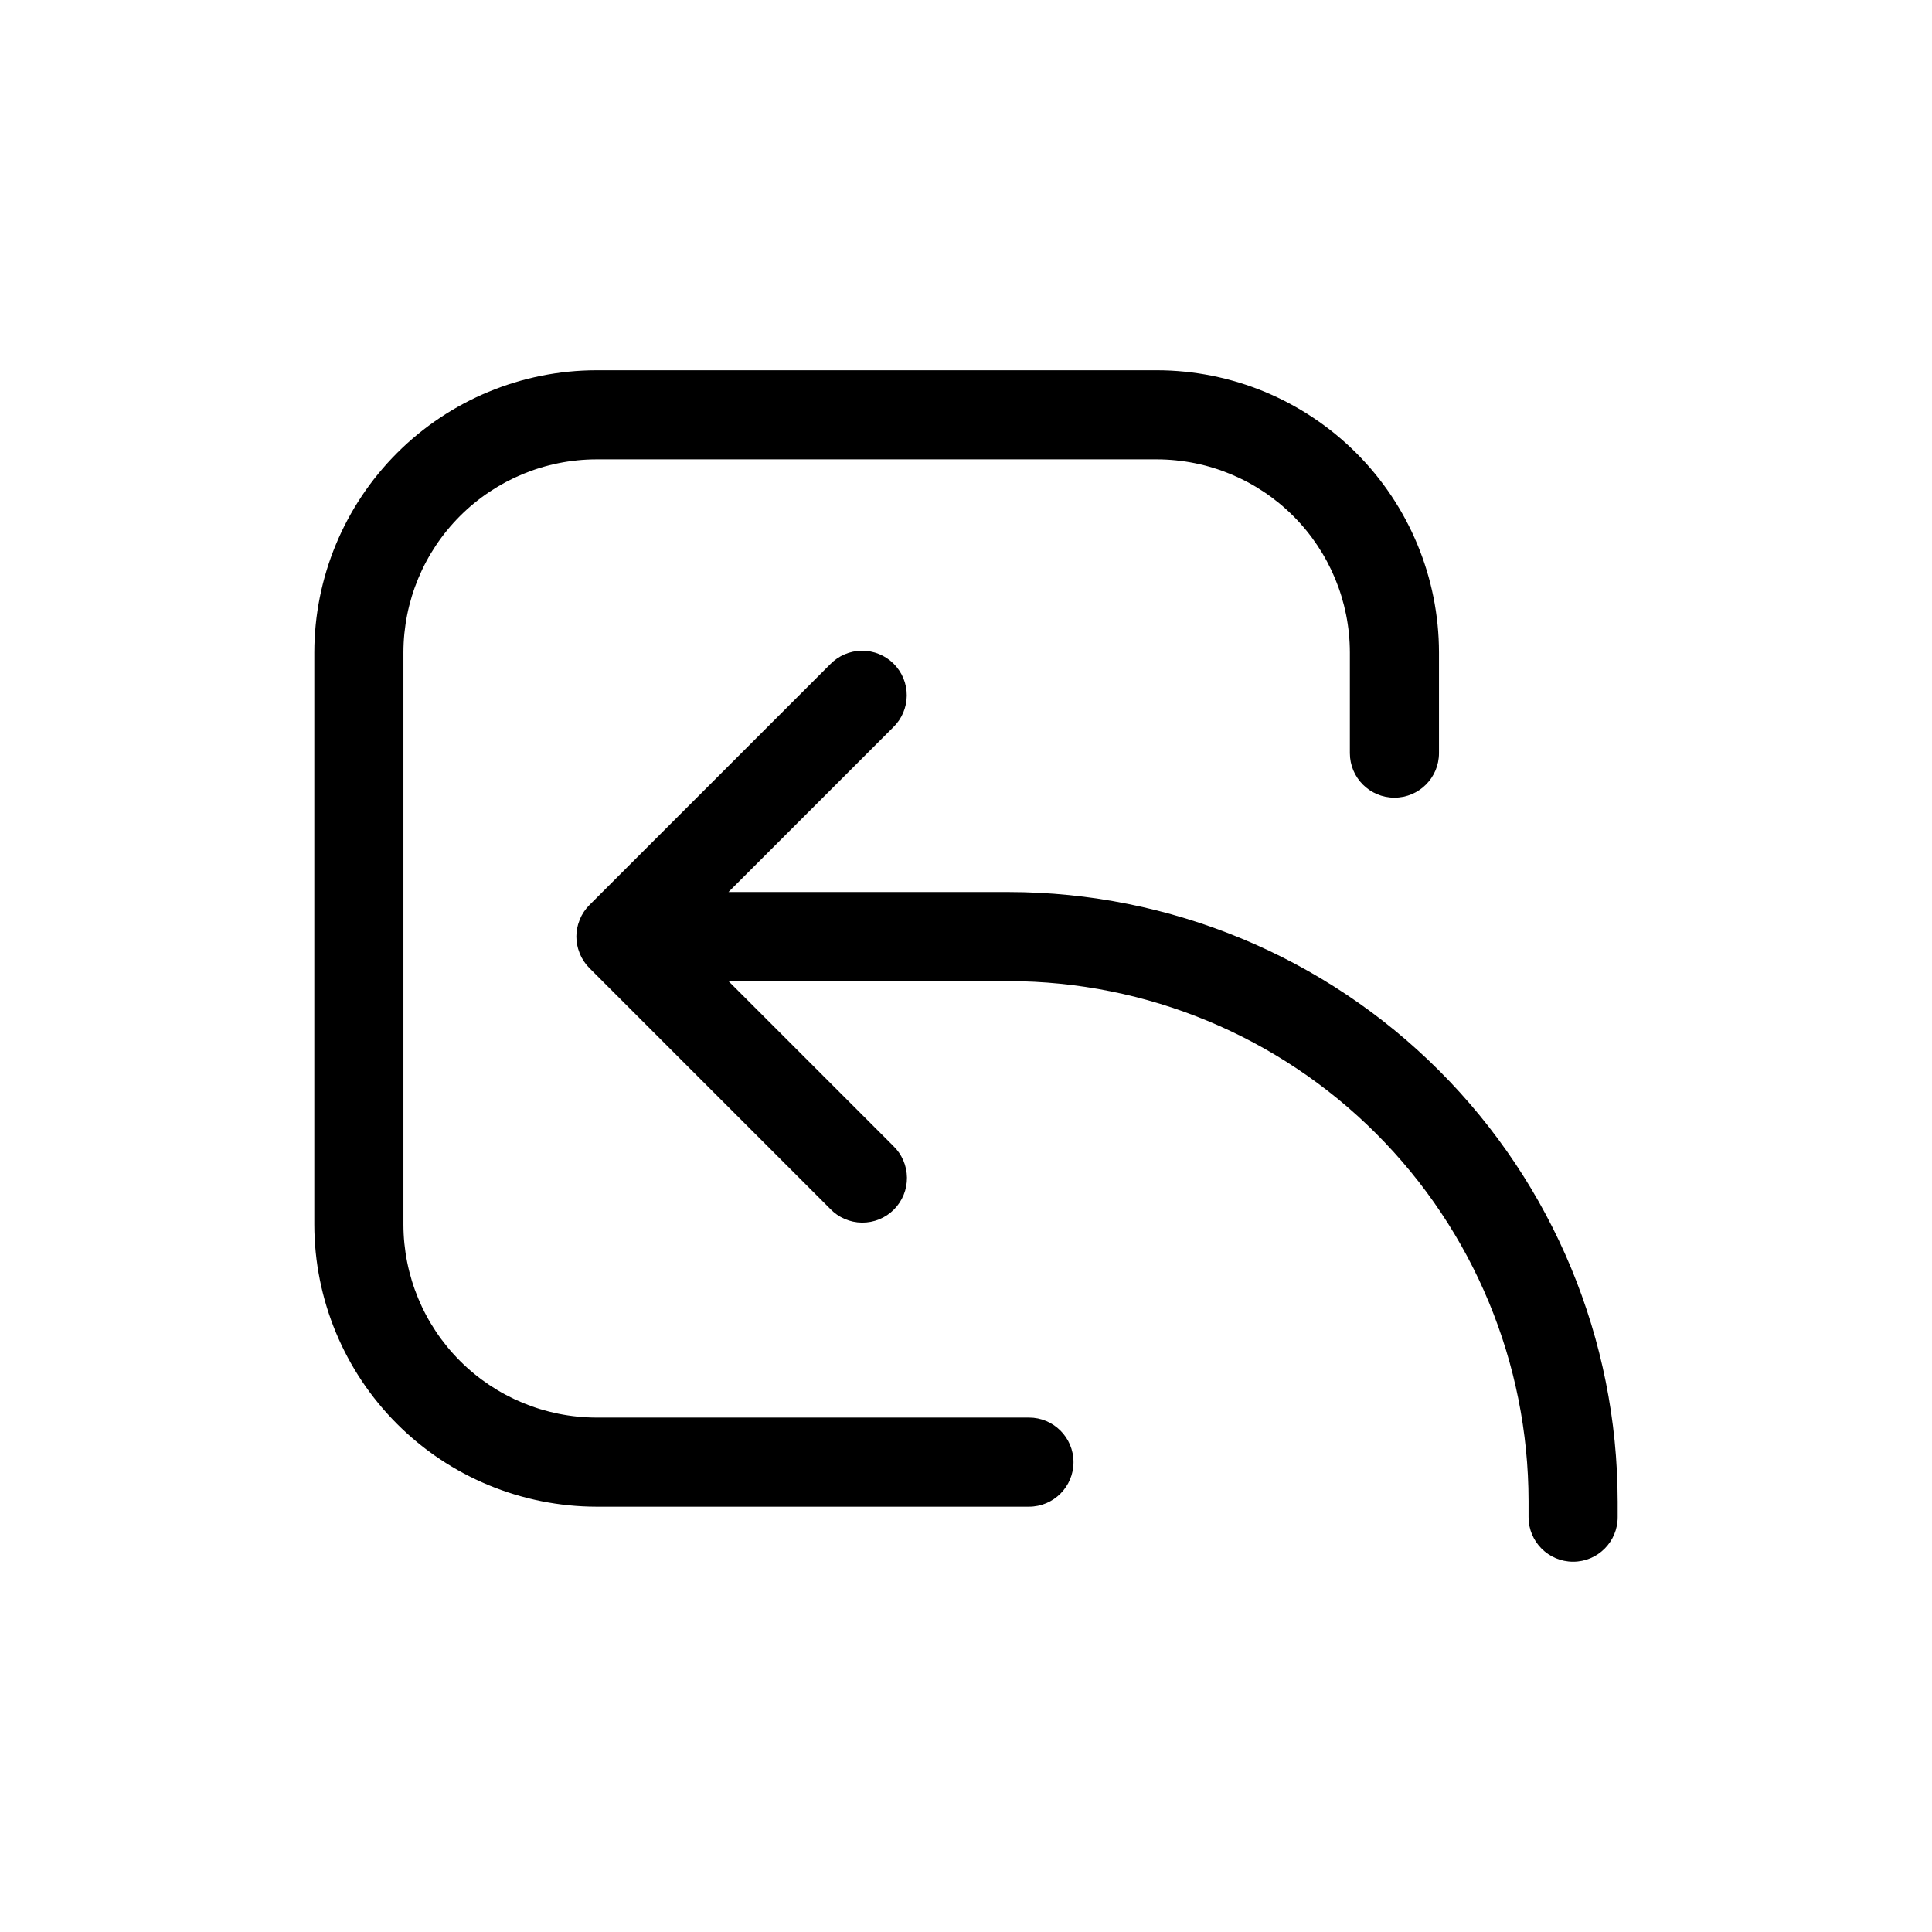
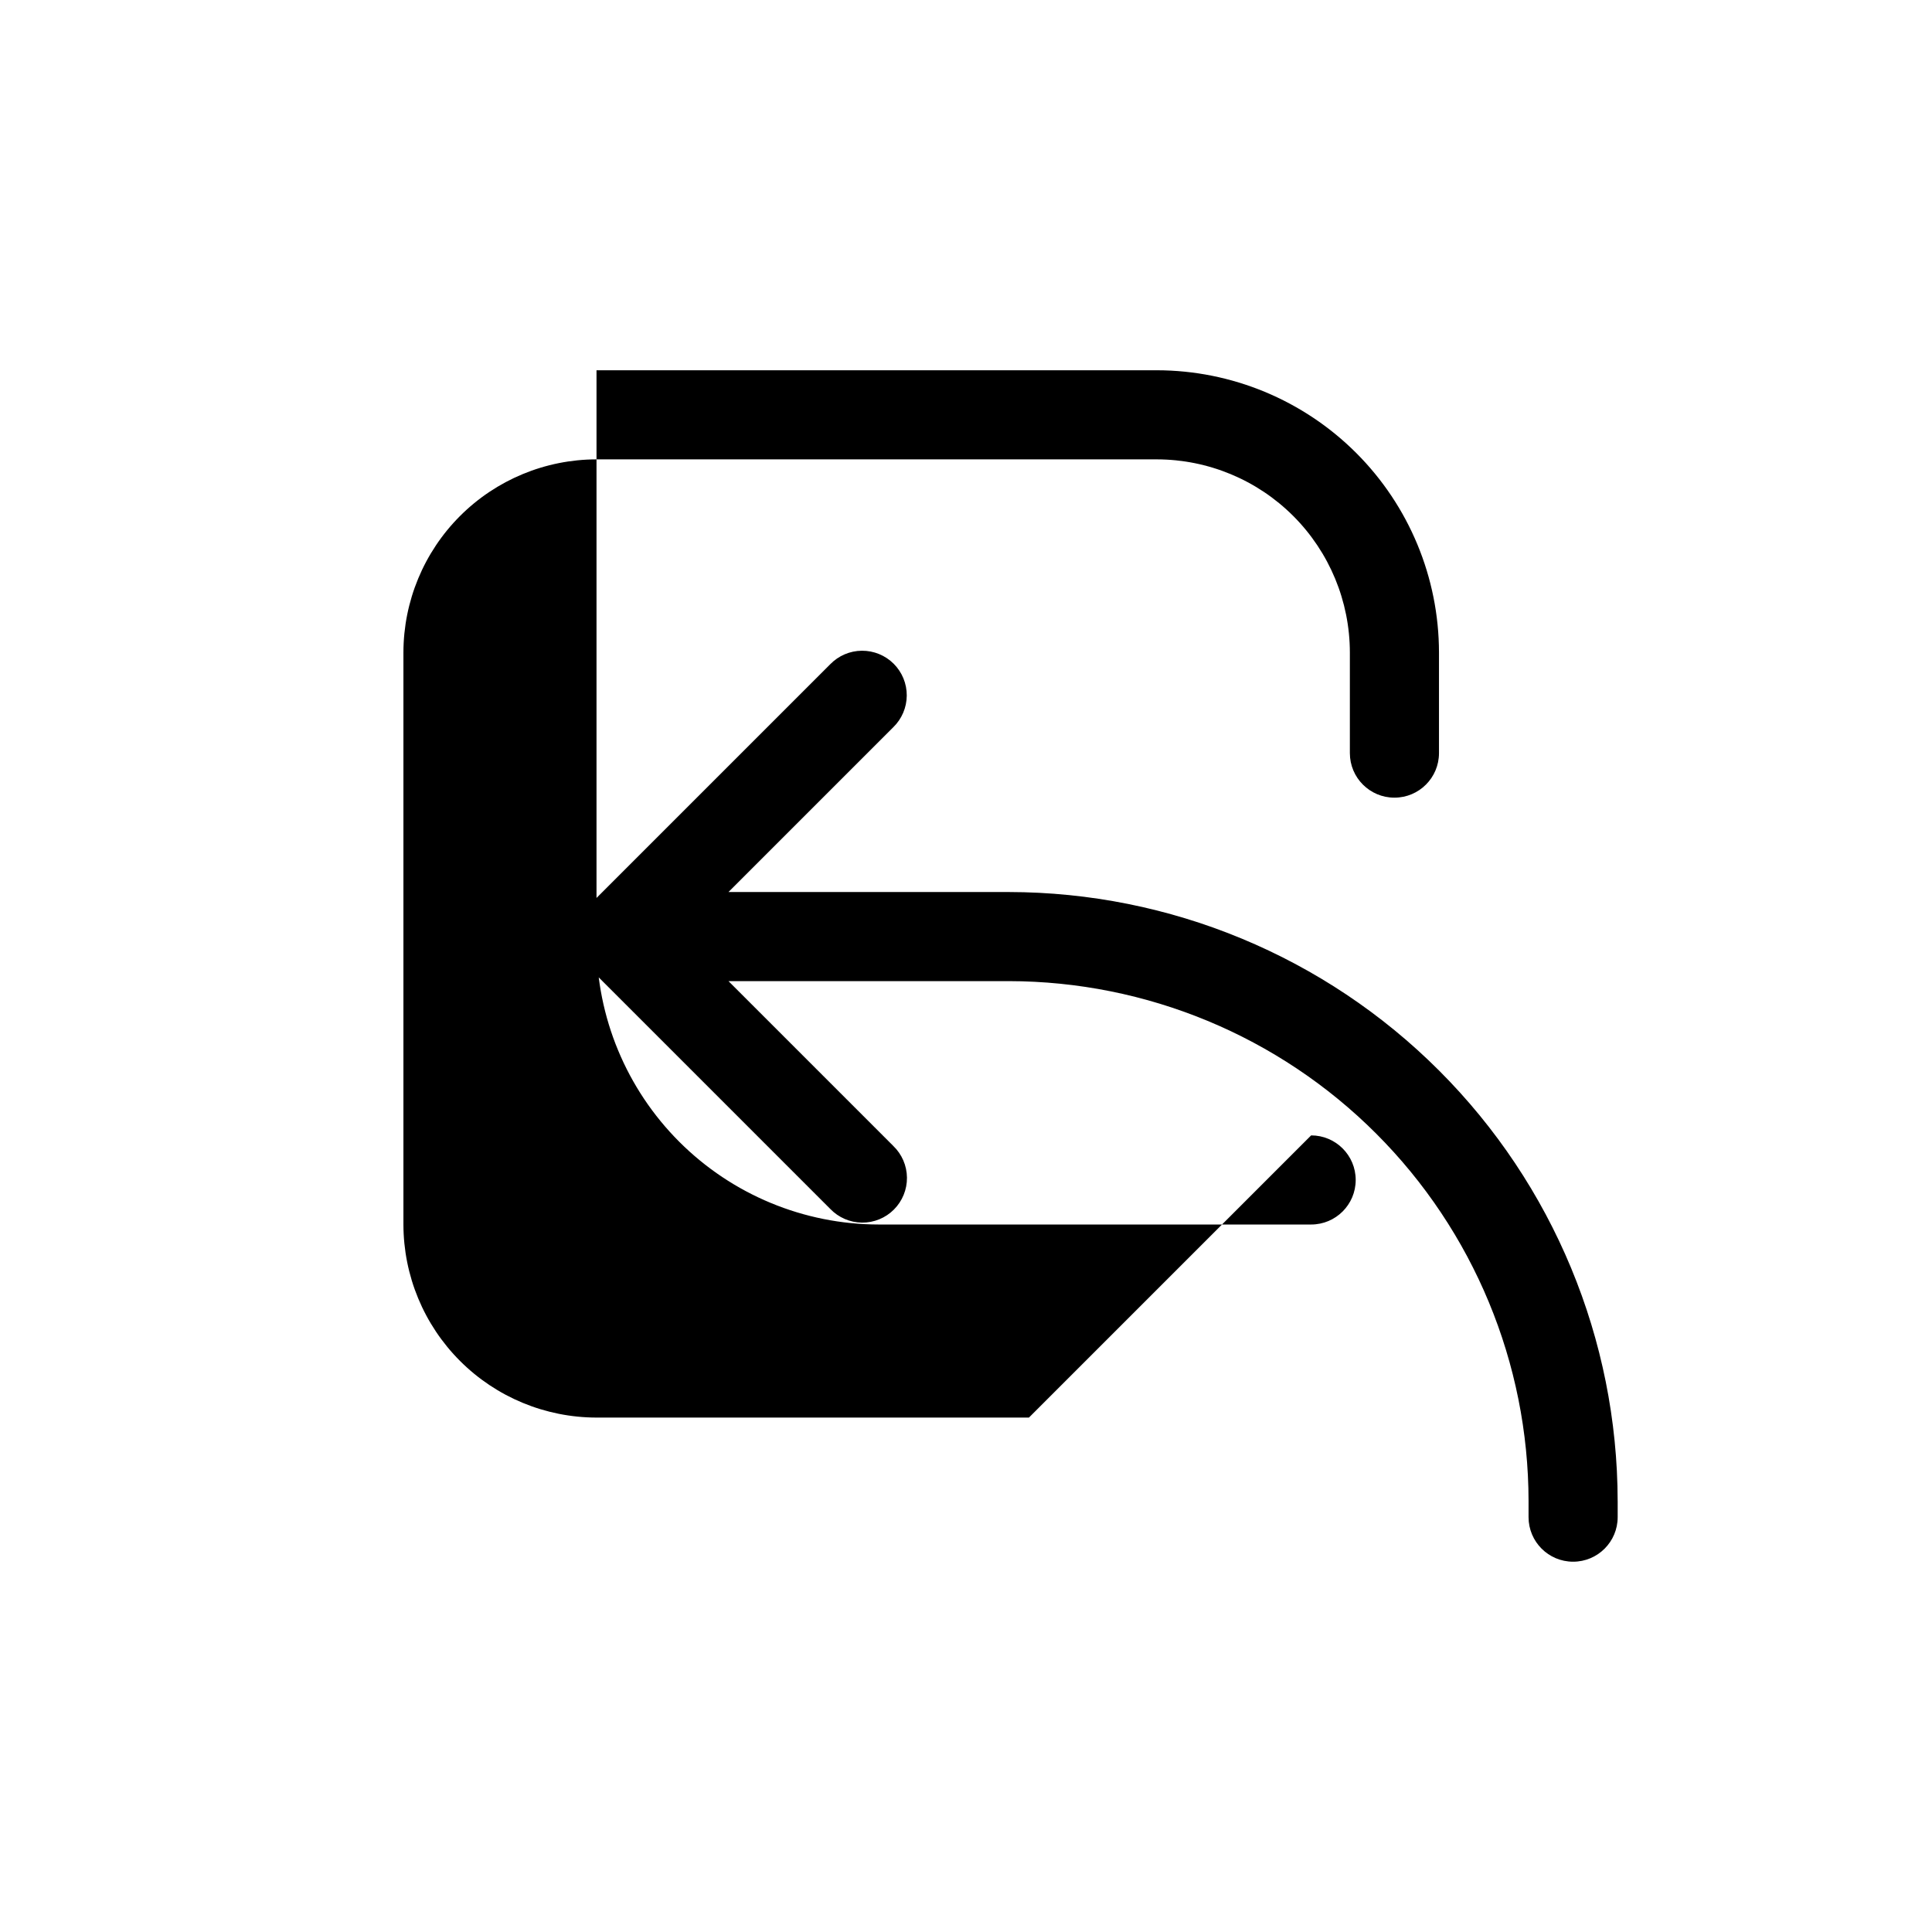
<svg xmlns="http://www.w3.org/2000/svg" fill="#000000" width="800px" height="800px" version="1.1" viewBox="144 144 512 512">
-   <path d="m572.7 541.77v4.289c0 6.523-5.285 11.809-11.809 11.809-6.519 0-11.809-5.285-11.809-11.809v-4.289c-0.039-36.523-14.566-71.539-40.395-97.363-25.824-25.828-60.84-40.355-97.363-40.398h-74.27l43.664 43.664v0.004c2.293 2.195 3.602 5.223 3.637 8.398 0.031 3.172-1.215 6.227-3.461 8.473-2.242 2.246-5.297 3.492-8.473 3.457-3.176-0.031-6.203-1.344-8.398-3.633l-63.824-63.824c-1.102-1.105-1.973-2.418-2.566-3.863l-0.059-0.184h0.004c-1.117-2.758-1.117-5.848 0-8.609l0.059-0.184-0.004 0.004c0.594-1.445 1.465-2.754 2.566-3.859l63.824-63.824c2.203-2.266 5.223-3.555 8.383-3.578 3.164-0.023 6.199 1.223 8.438 3.457 2.234 2.238 3.481 5.273 3.457 8.438-0.023 3.16-1.312 6.18-3.578 8.383l-43.668 43.668h74.27c42.781 0.047 83.801 17.066 114.05 47.32 30.254 30.25 47.27 71.27 47.32 114.05zm-156.02-22.098h-114.6c-13.566-0.016-26.57-5.41-36.164-15.004-9.594-9.59-14.988-22.598-15.004-36.164v-151.6c0.016-13.562 5.41-26.57 15.004-36.164 9.594-9.59 22.598-14.988 36.164-15.004h148.48c13.566 0.016 26.574 5.414 36.164 15.004 9.594 9.594 14.988 22.602 15.004 36.164v26.676c0 6.523 5.289 11.809 11.809 11.809 6.523 0 11.809-5.285 11.809-11.809v-26.676c-0.023-19.824-7.91-38.836-21.93-52.855-14.02-14.02-33.027-21.906-52.855-21.926h-148.48c-19.828 0.02-38.836 7.906-52.855 21.926-14.02 14.02-21.906 33.031-21.93 52.855v151.6c0.023 19.828 7.91 38.836 21.93 52.855 14.02 14.023 33.027 21.906 52.855 21.93h114.6c6.523 0 11.809-5.285 11.809-11.809 0-6.519-5.285-11.809-11.809-11.809z" />
+   <path d="m572.7 541.77v4.289c0 6.523-5.285 11.809-11.809 11.809-6.519 0-11.809-5.285-11.809-11.809v-4.289c-0.039-36.523-14.566-71.539-40.395-97.363-25.824-25.828-60.84-40.355-97.363-40.398h-74.27l43.664 43.664v0.004c2.293 2.195 3.602 5.223 3.637 8.398 0.031 3.172-1.215 6.227-3.461 8.473-2.242 2.246-5.297 3.492-8.473 3.457-3.176-0.031-6.203-1.344-8.398-3.633l-63.824-63.824c-1.102-1.105-1.973-2.418-2.566-3.863l-0.059-0.184h0.004c-1.117-2.758-1.117-5.848 0-8.609l0.059-0.184-0.004 0.004c0.594-1.445 1.465-2.754 2.566-3.859l63.824-63.824c2.203-2.266 5.223-3.555 8.383-3.578 3.164-0.023 6.199 1.223 8.438 3.457 2.234 2.238 3.481 5.273 3.457 8.438-0.023 3.16-1.312 6.18-3.578 8.383l-43.668 43.668h74.27c42.781 0.047 83.801 17.066 114.05 47.32 30.254 30.25 47.27 71.27 47.32 114.05zm-156.02-22.098h-114.6c-13.566-0.016-26.57-5.41-36.164-15.004-9.594-9.59-14.988-22.598-15.004-36.164v-151.6c0.016-13.562 5.41-26.57 15.004-36.164 9.594-9.59 22.598-14.988 36.164-15.004h148.48c13.566 0.016 26.574 5.414 36.164 15.004 9.594 9.594 14.988 22.602 15.004 36.164v26.676c0 6.523 5.289 11.809 11.809 11.809 6.523 0 11.809-5.285 11.809-11.809v-26.676c-0.023-19.824-7.91-38.836-21.93-52.855-14.02-14.02-33.027-21.906-52.855-21.926h-148.48v151.6c0.023 19.828 7.91 38.836 21.93 52.855 14.02 14.023 33.027 21.906 52.855 21.93h114.6c6.523 0 11.809-5.285 11.809-11.809 0-6.519-5.285-11.809-11.809-11.809z" />
</svg>